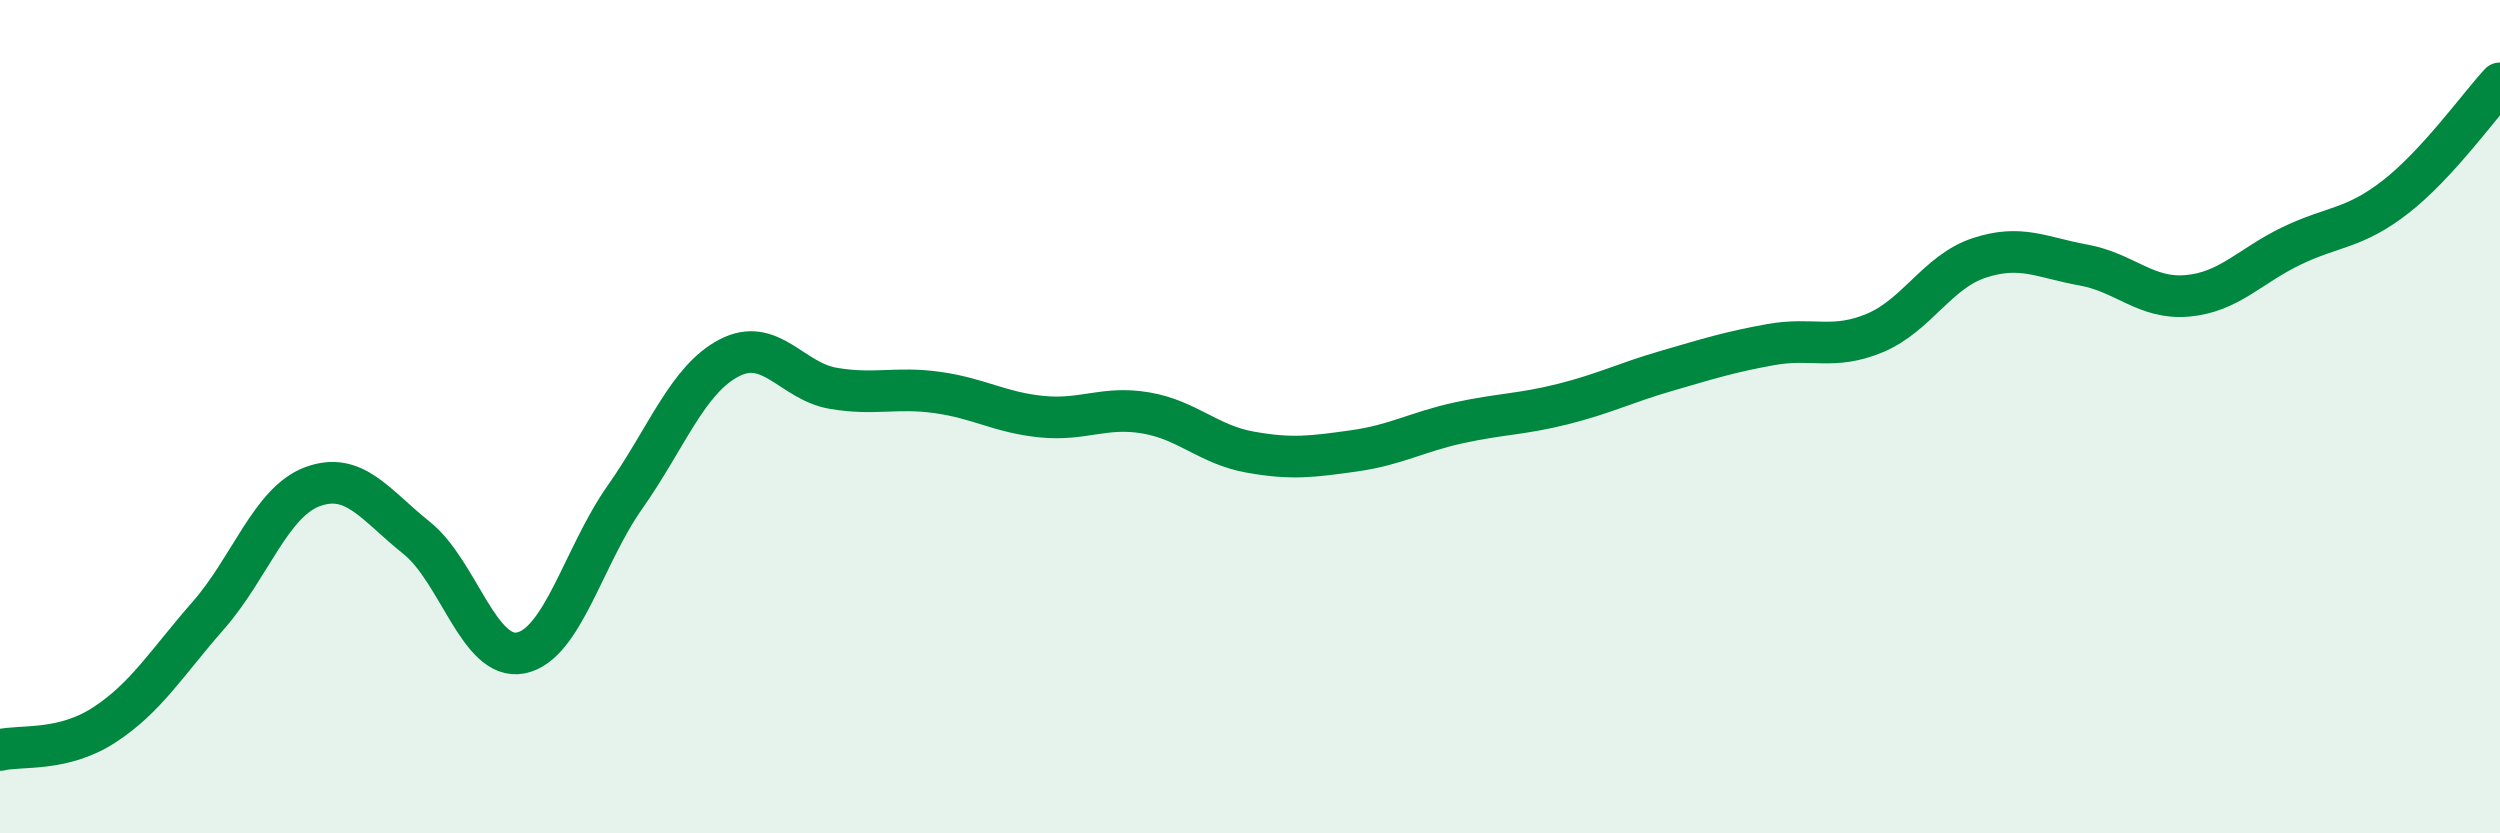
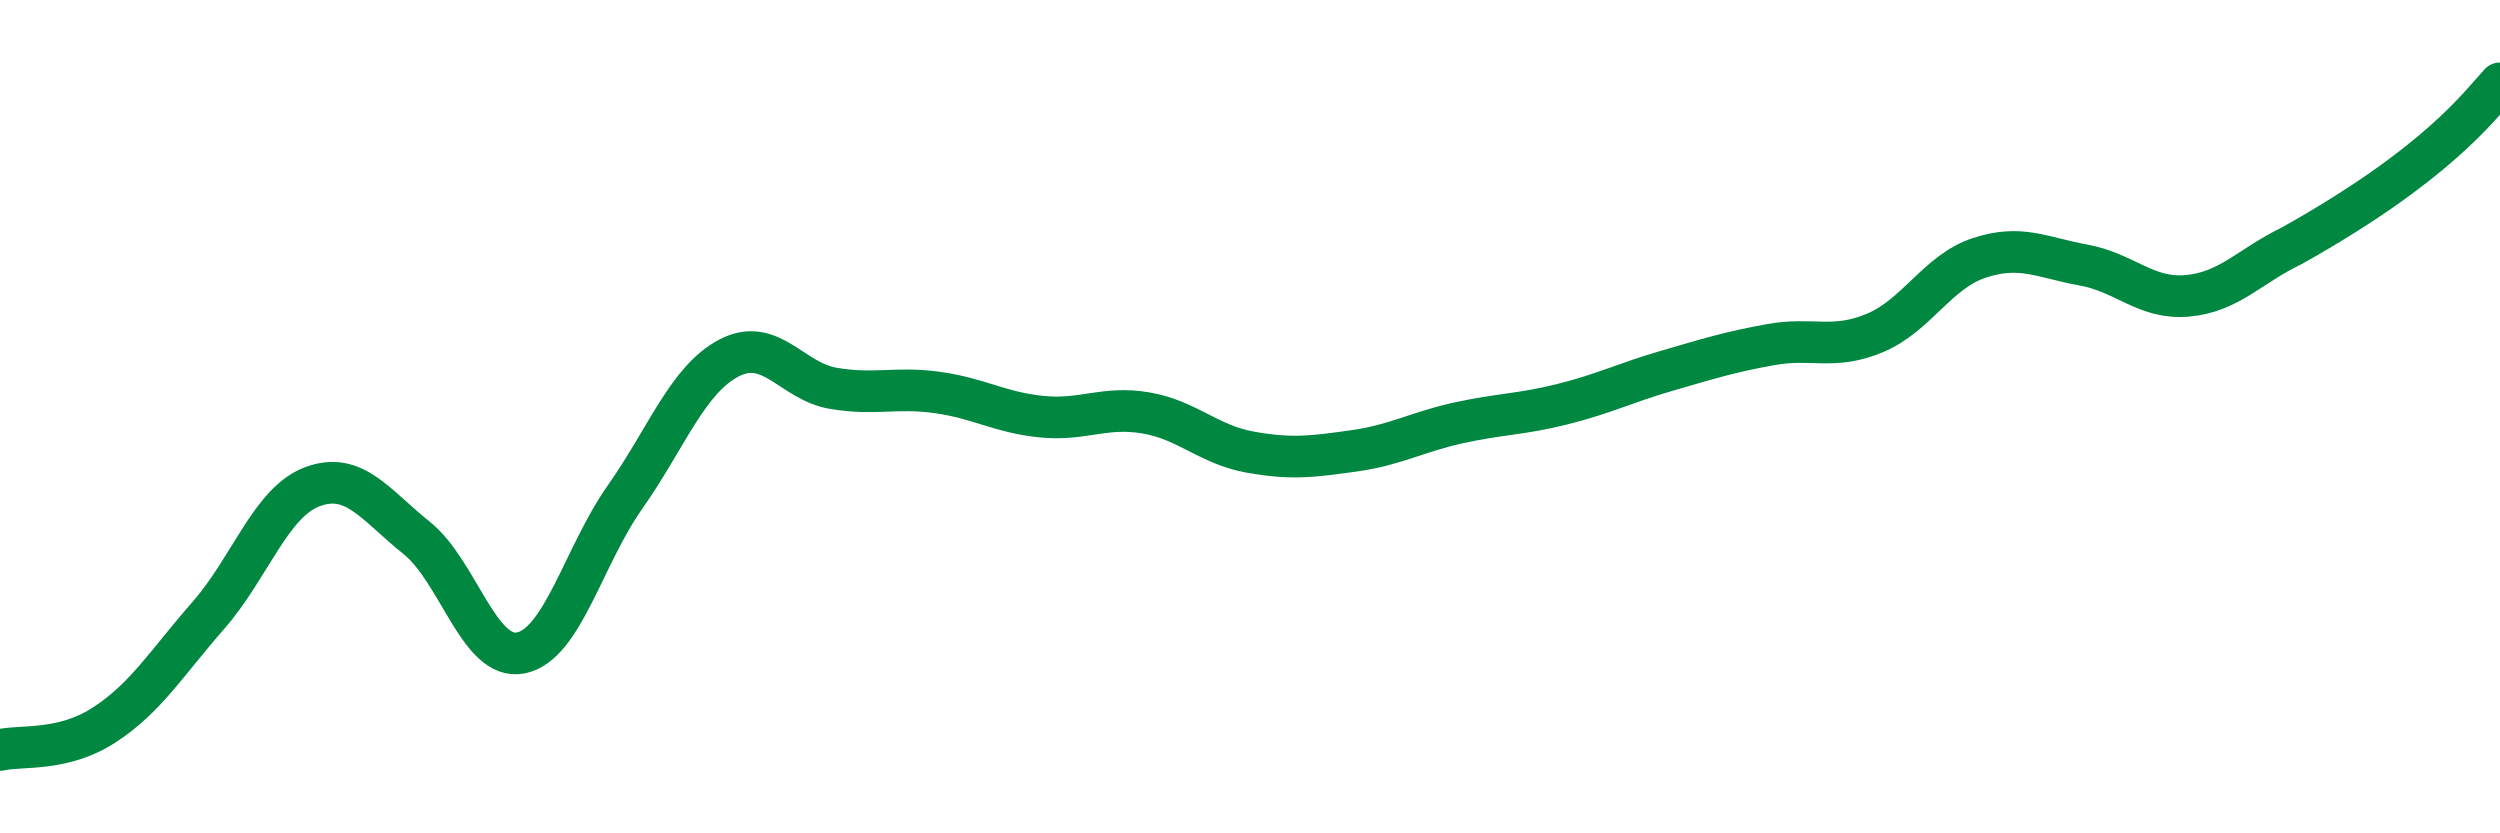
<svg xmlns="http://www.w3.org/2000/svg" width="60" height="20" viewBox="0 0 60 20">
-   <path d="M 0,18 C 0.5,17.88 1.5,18.05 2.5,17.4 C 3.5,16.75 4,15.91 5,14.77 C 6,13.63 6.5,12.05 7.5,11.68 C 8.5,11.31 9,12.11 10,12.91 C 11,13.71 11.5,15.87 12.5,15.67 C 13.5,15.47 14,13.35 15,11.93 C 16,10.51 16.5,9.11 17.5,8.59 C 18.5,8.07 19,9.15 20,9.32 C 21,9.49 21.5,9.28 22.5,9.42 C 23.5,9.56 24,9.9 25,10 C 26,10.1 26.5,9.74 27.5,9.91 C 28.5,10.08 29,10.67 30,10.85 C 31,11.03 31.5,10.96 32.5,10.82 C 33.5,10.68 34,10.37 35,10.15 C 36,9.93 36.5,9.95 37.5,9.7 C 38.5,9.45 39,9.19 40,8.9 C 41,8.61 41.5,8.45 42.5,8.27 C 43.5,8.09 44,8.41 45,7.99 C 46,7.57 46.5,6.52 47.5,6.19 C 48.5,5.86 49,6.18 50,6.36 C 51,6.54 51.5,7.19 52.5,7.1 C 53.5,7.01 54,6.38 55,5.9 C 56,5.42 56.5,5.5 57.5,4.72 C 58.5,3.94 59.5,2.54 60,2L60 20L0 20Z" fill="#008740" opacity="0.1" stroke-linecap="round" stroke-linejoin="round" />
-   <path d="M 0,18 C 0.5,17.88 1.5,18.05 2.5,17.4 C 3.5,16.75 4,15.91 5,14.77 C 6,13.63 6.5,12.05 7.5,11.68 C 8.5,11.31 9,12.11 10,12.91 C 11,13.71 11.5,15.87 12.5,15.67 C 13.5,15.47 14,13.35 15,11.93 C 16,10.51 16.5,9.11 17.5,8.59 C 18.5,8.07 19,9.15 20,9.32 C 21,9.49 21.5,9.28 22.5,9.42 C 23.5,9.56 24,9.9 25,10 C 26,10.1 26.5,9.74 27.5,9.91 C 28.5,10.08 29,10.67 30,10.85 C 31,11.03 31.5,10.96 32.5,10.82 C 33.5,10.68 34,10.37 35,10.15 C 36,9.93 36.5,9.95 37.5,9.7 C 38.5,9.45 39,9.19 40,8.9 C 41,8.61 41.5,8.45 42.5,8.27 C 43.5,8.09 44,8.41 45,7.99 C 46,7.57 46.5,6.52 47.5,6.19 C 48.5,5.86 49,6.18 50,6.36 C 51,6.54 51.5,7.19 52.5,7.1 C 53.5,7.01 54,6.38 55,5.9 C 56,5.42 56.5,5.5 57.5,4.72 C 58.5,3.94 59.5,2.54 60,2" stroke="#008740" stroke-width="1" fill="none" stroke-linecap="round" stroke-linejoin="round" />
+   <path d="M 0,18 C 0.5,17.88 1.5,18.05 2.5,17.4 C 3.5,16.75 4,15.91 5,14.77 C 6,13.63 6.5,12.05 7.5,11.68 C 8.5,11.31 9,12.11 10,12.91 C 11,13.71 11.5,15.87 12.5,15.67 C 13.5,15.47 14,13.35 15,11.93 C 16,10.51 16.5,9.11 17.5,8.59 C 18.5,8.07 19,9.15 20,9.32 C 21,9.49 21.5,9.28 22.5,9.42 C 23.5,9.56 24,9.9 25,10 C 26,10.1 26.5,9.74 27.5,9.91 C 28.5,10.08 29,10.67 30,10.85 C 31,11.03 31.5,10.96 32.5,10.82 C 33.5,10.68 34,10.37 35,10.15 C 36,9.93 36.5,9.95 37.5,9.7 C 38.5,9.45 39,9.19 40,8.9 C 41,8.61 41.5,8.45 42.5,8.27 C 43.5,8.09 44,8.41 45,7.99 C 46,7.57 46.5,6.52 47.5,6.19 C 48.5,5.86 49,6.18 50,6.36 C 51,6.54 51.5,7.19 52.5,7.1 C 53.5,7.01 54,6.38 55,5.9 C 58.5,3.94 59.5,2.54 60,2" stroke="#008740" stroke-width="1" fill="none" stroke-linecap="round" stroke-linejoin="round" />
</svg>